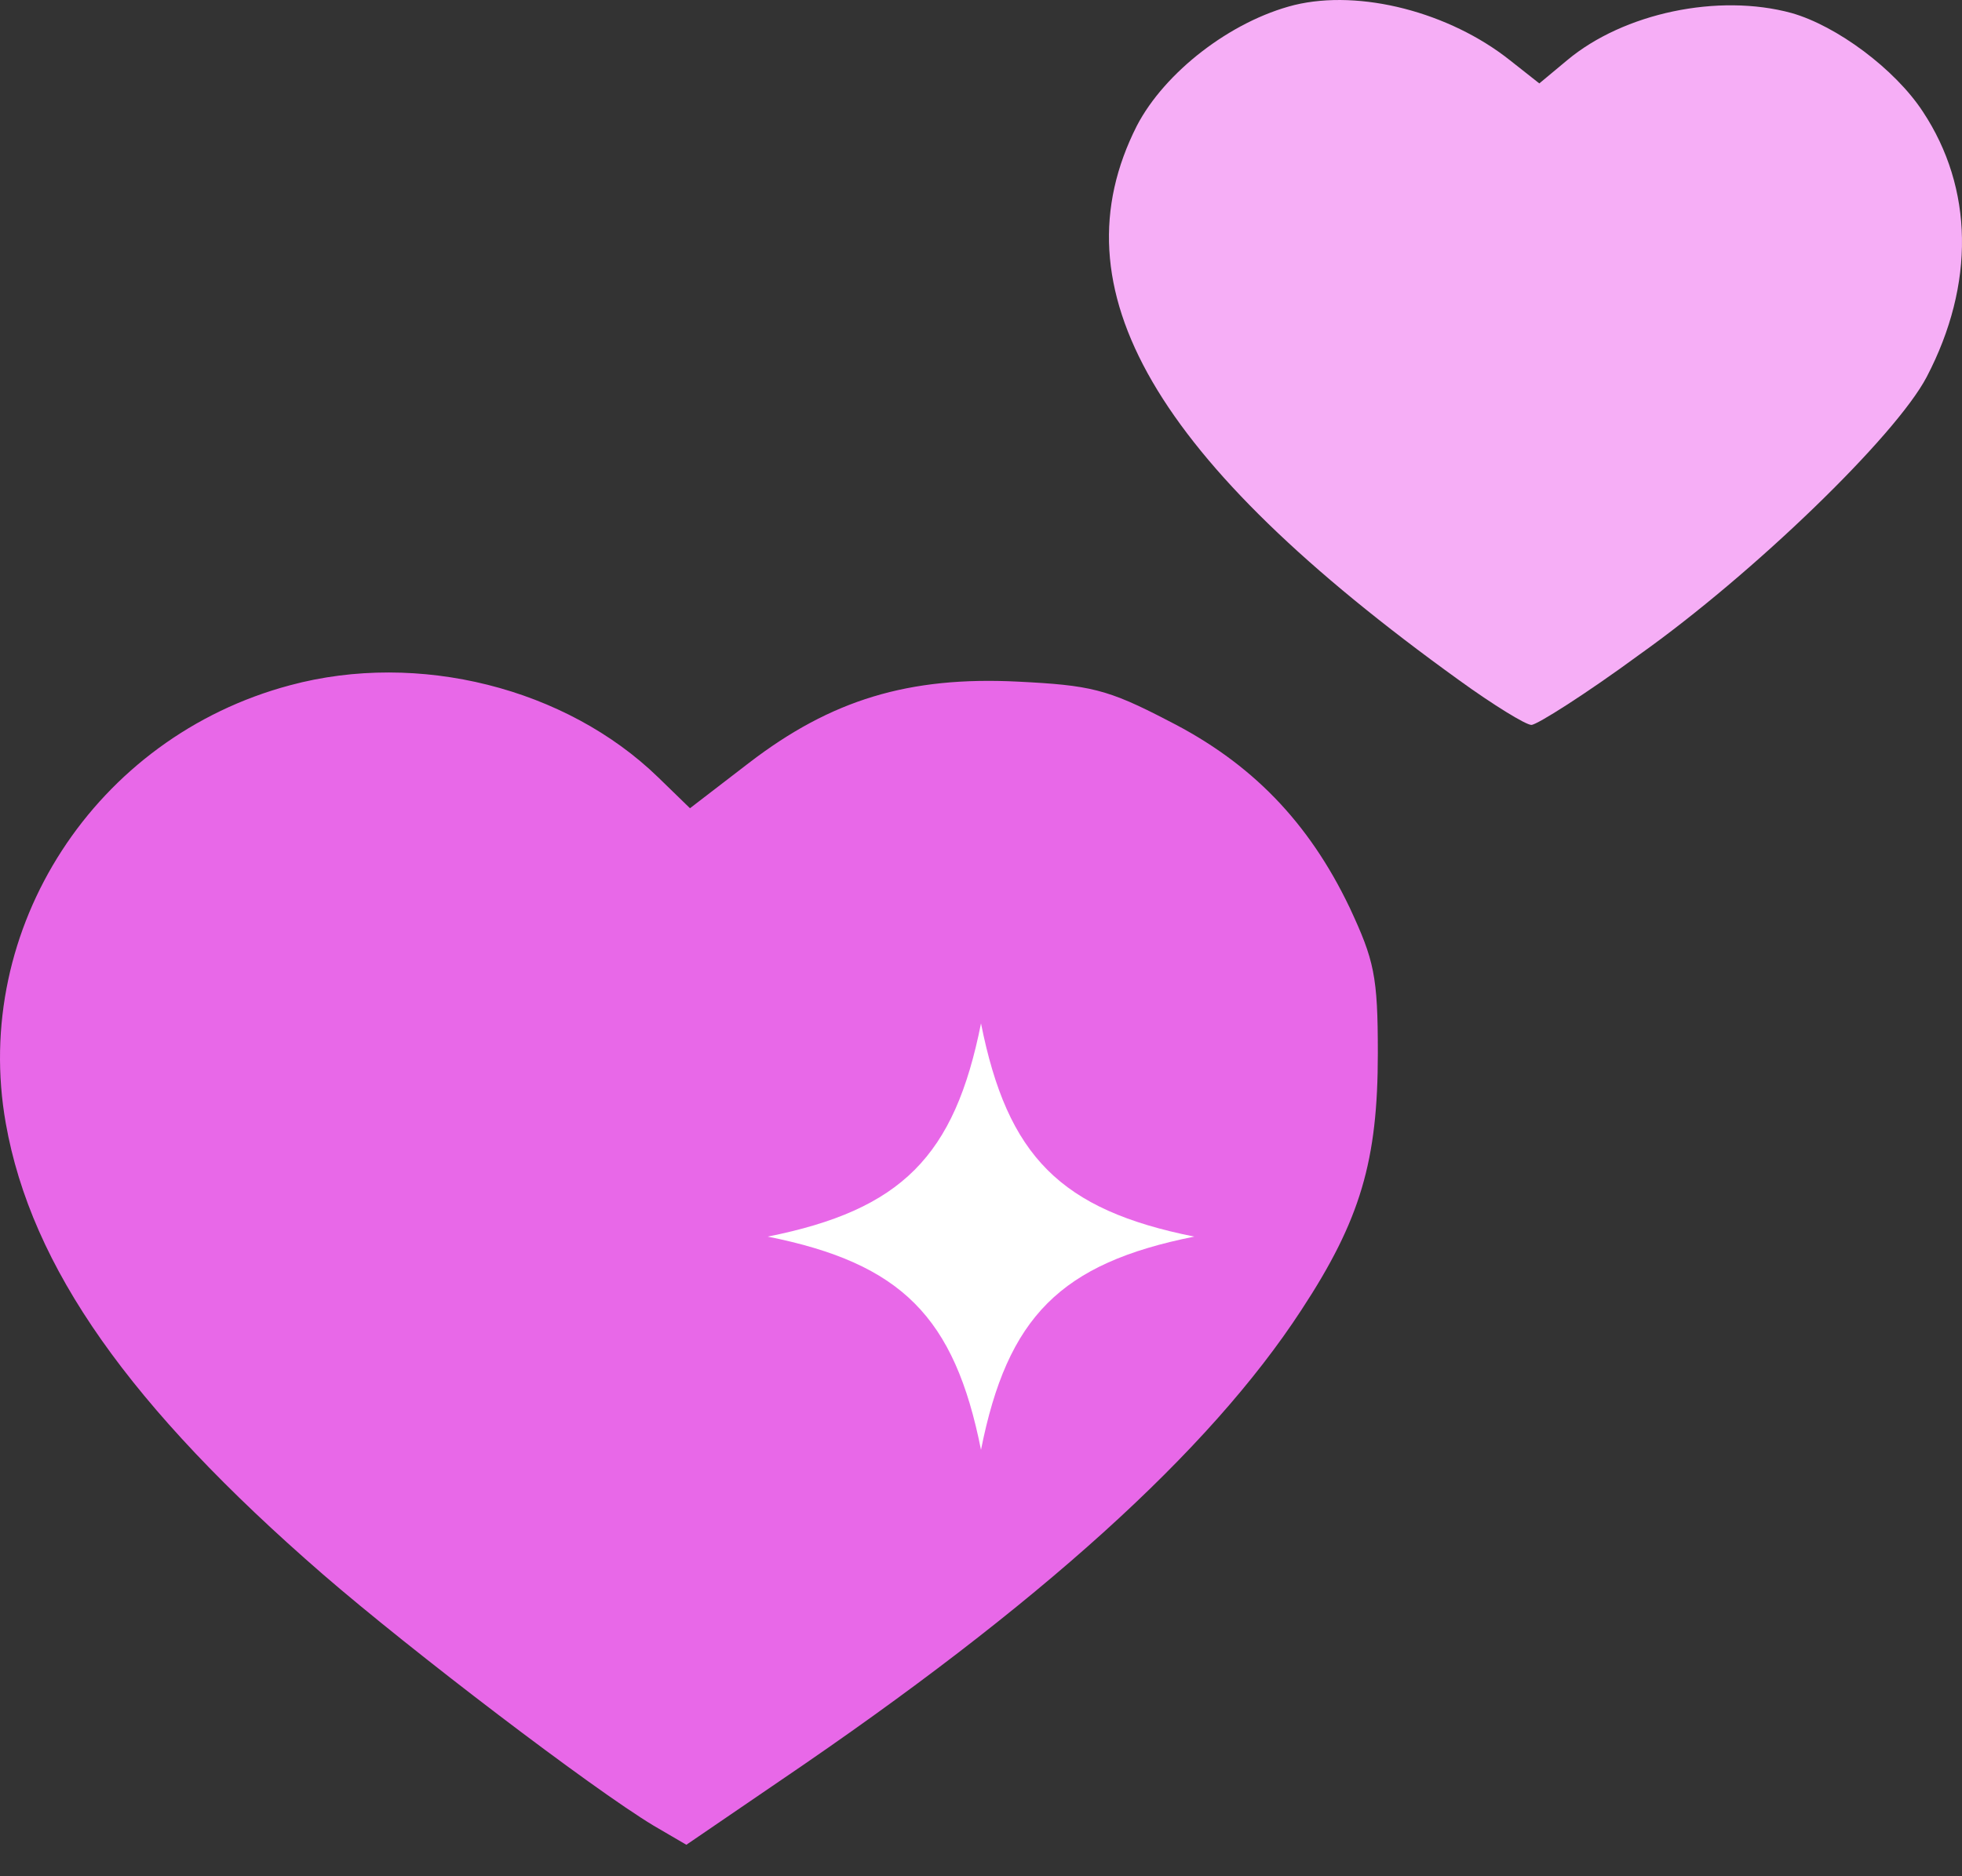
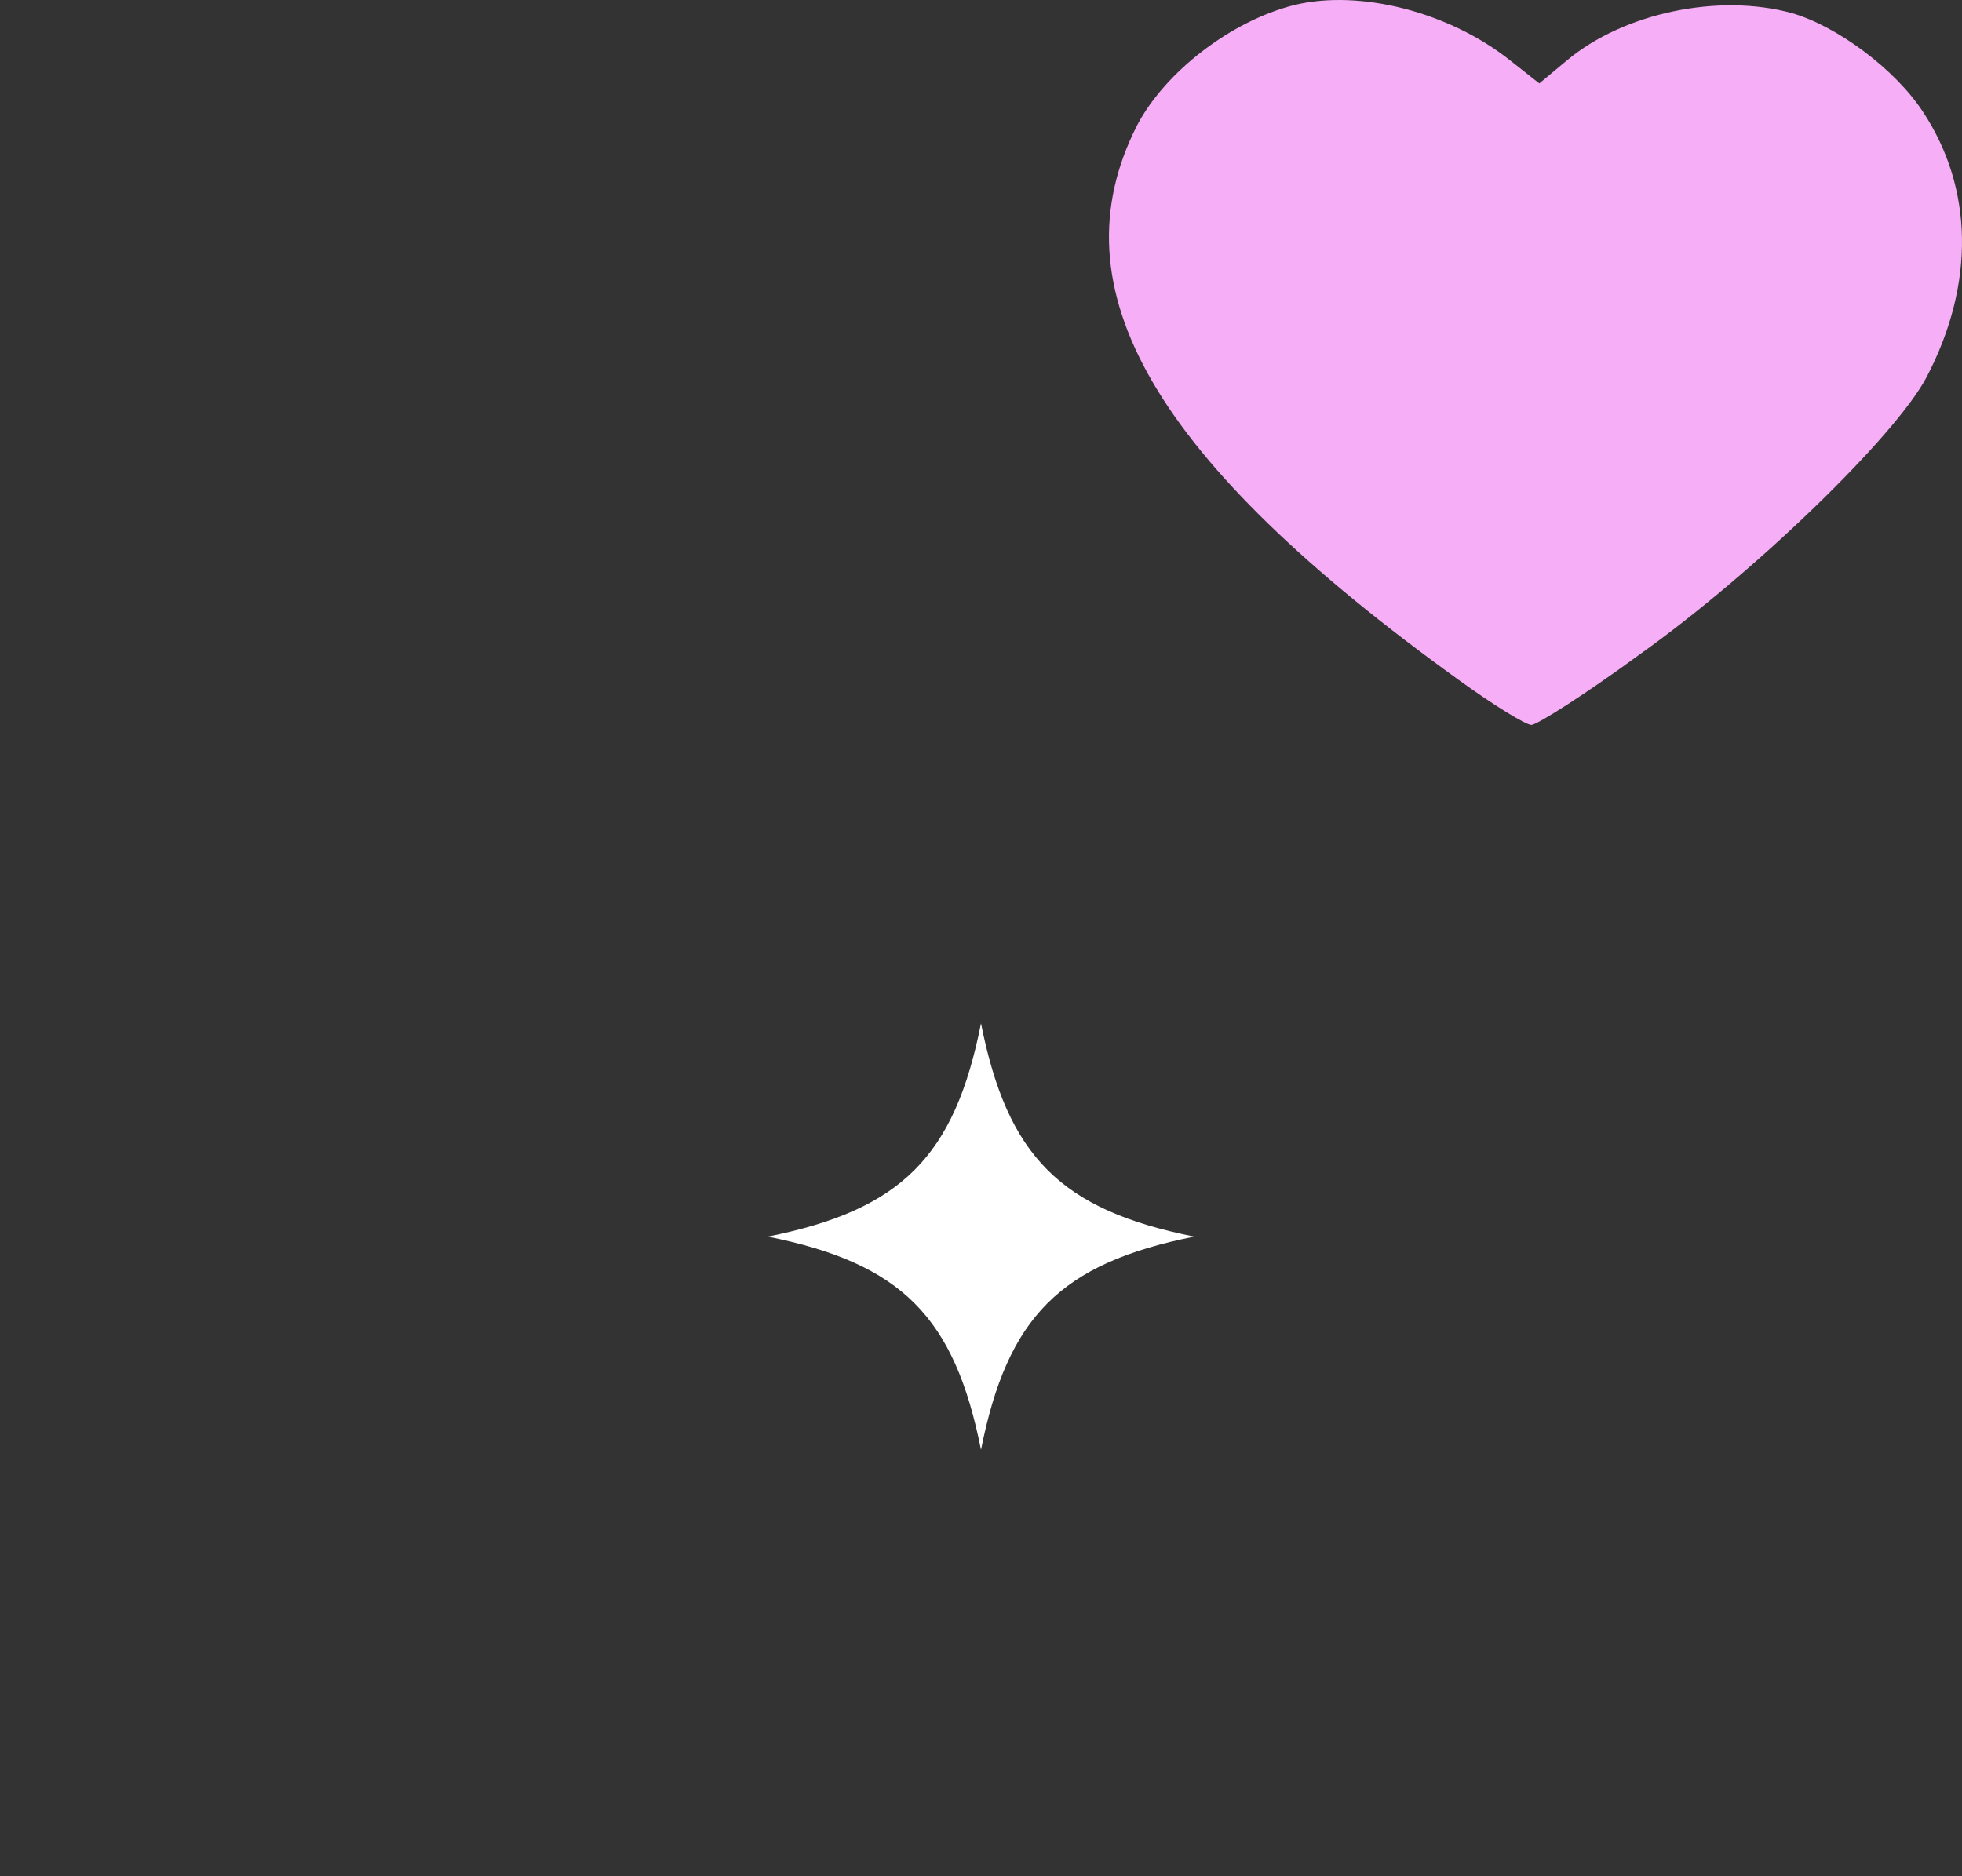
<svg xmlns="http://www.w3.org/2000/svg" width="46" height="44" viewBox="0 0 46 44" fill="none">
  <rect x="0" y="0" width="46" height="44" fill="#333333" stroke="none" />
  <path d="M30.346 0.118C28.855 0.493 27.307 1.694 26.654 2.95C24.715 6.777 27.046 10.791 34.207 15.95C35.009 16.531 35.773 17 35.904 17C36.034 17 37.19 16.268 38.44 15.349C41.106 13.455 44.444 10.228 45.172 8.84C46.309 6.664 46.272 4.413 45.079 2.613C44.426 1.619 43.065 0.606 42.002 0.305C40.286 -0.163 38.067 0.305 36.743 1.412L36.09 1.956L35.4 1.412C33.983 0.287 31.894 -0.257 30.346 0.118Z" fill="#F6AEF6" />
-   <path d="M6.8 16.07C2.229 17.288 -0.676 21.773 0.136 26.345C0.734 29.719 3.041 32.987 7.569 36.918C9.641 38.712 13.87 41.937 15.323 42.813L16.092 43.262L18.313 41.745C24.358 37.644 28.352 34.034 30.51 30.723C31.898 28.609 32.304 27.22 32.304 24.7C32.304 22.884 32.219 22.521 31.642 21.282C30.681 19.274 29.335 17.886 27.391 16.903C25.96 16.156 25.554 16.07 23.867 15.985C21.304 15.857 19.488 16.412 17.566 17.886L16.177 18.954L15.43 18.228C13.272 16.134 9.812 15.259 6.8 16.07Z" fill="#E868E8" />
  <path d="M23 24C23.621 27.119 24.863 28.373 28 29C24.862 29.627 23.62 30.881 23 34C22.379 30.881 21.137 29.627 18 29C21.138 28.373 22.38 27.119 23 24Z" fill="white" />
</svg>